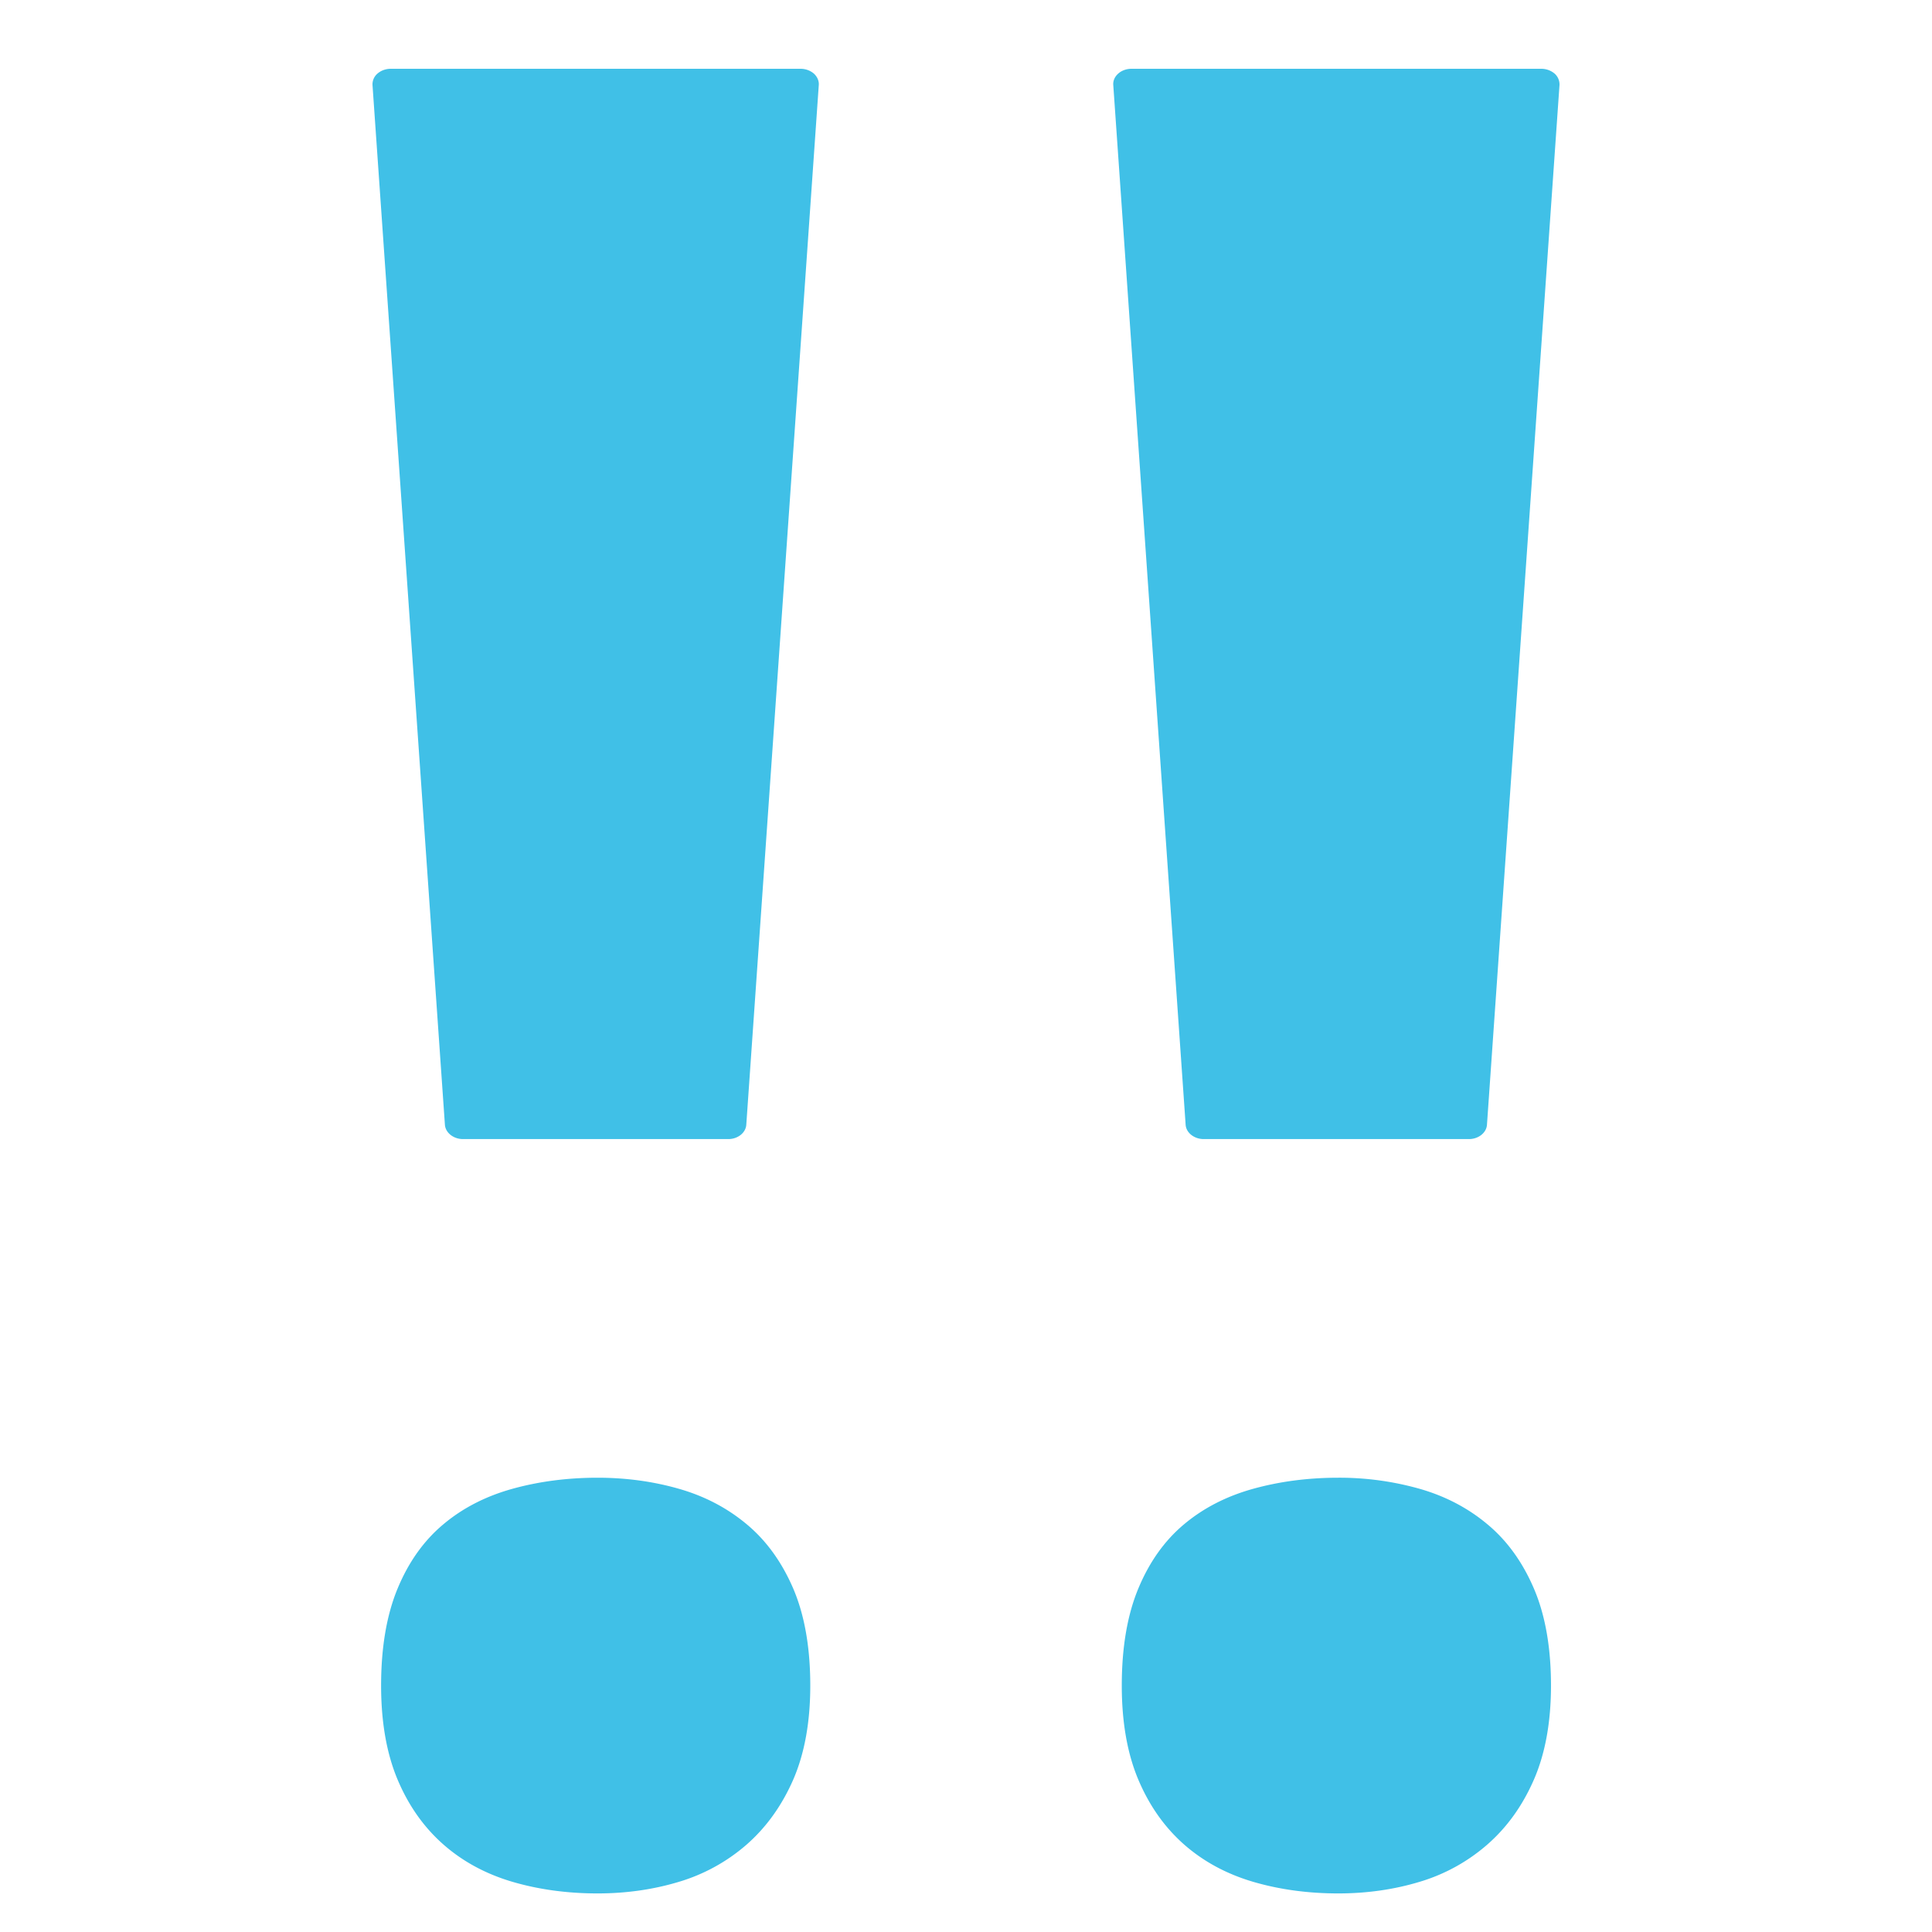
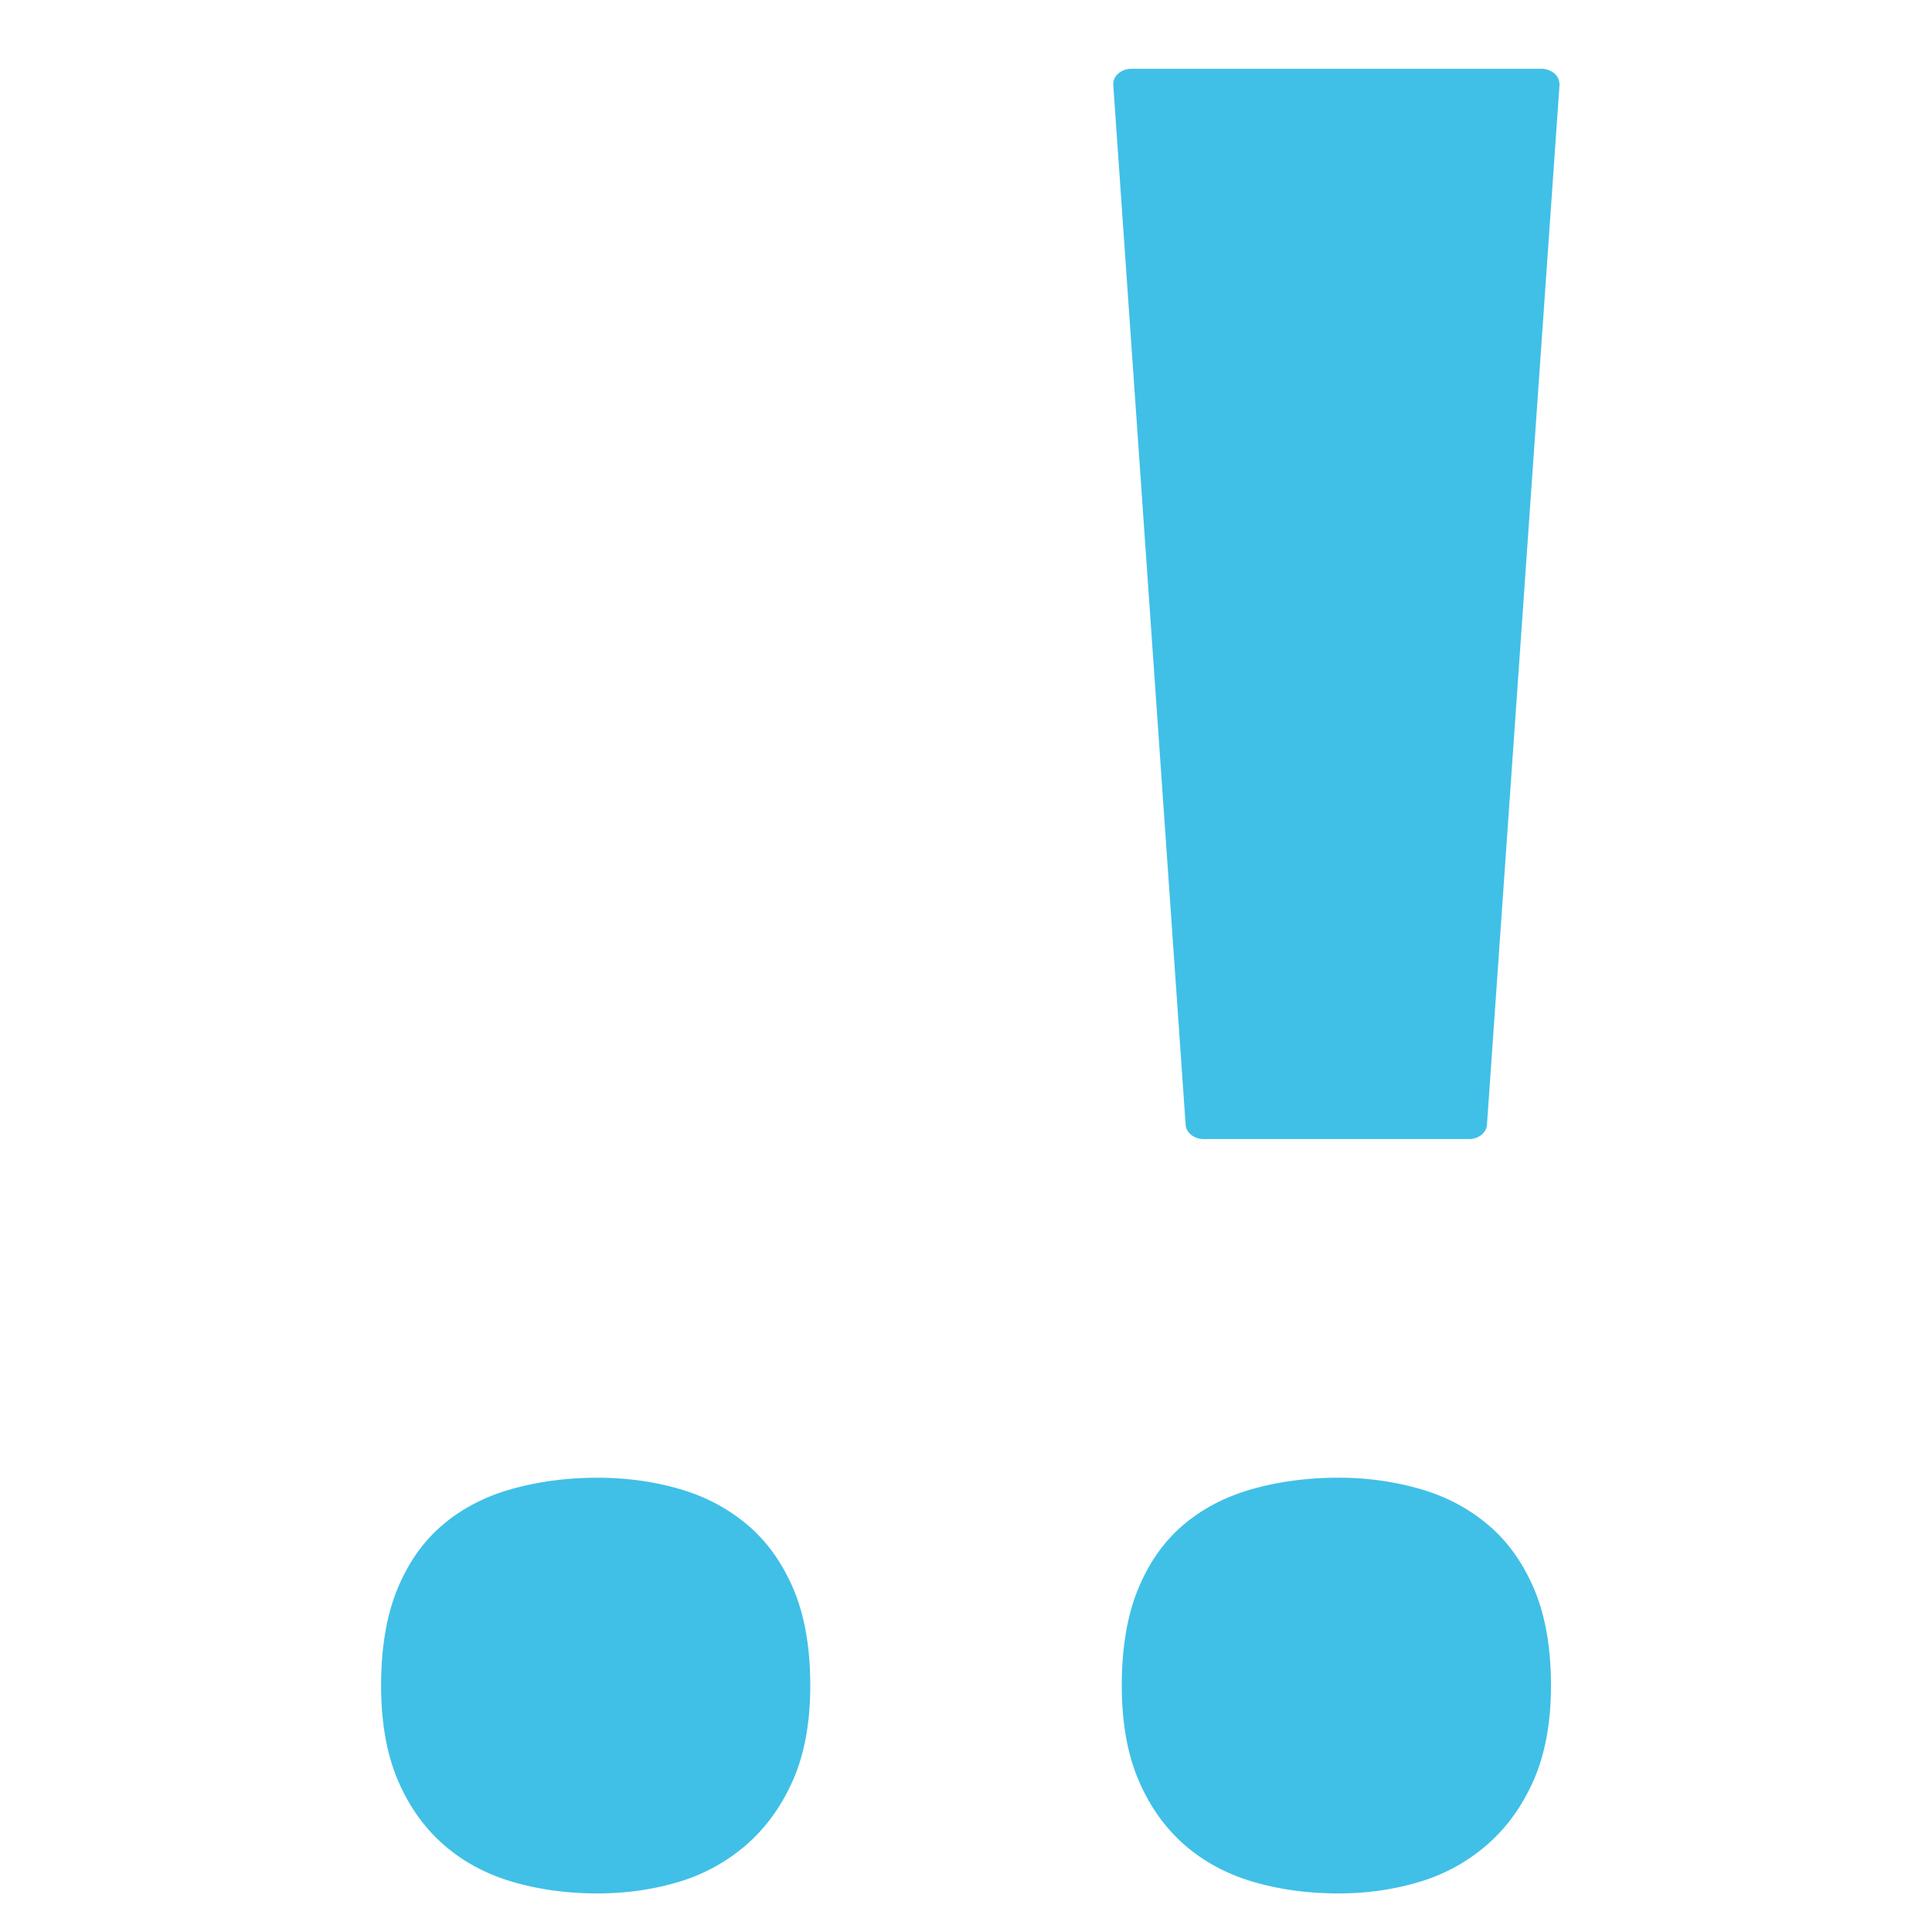
<svg xmlns="http://www.w3.org/2000/svg" id="レイヤー_1" viewBox="0 0 128 128">
  <g fill="#40c0e7">
    <g>
-       <path d="M30.679 75.467h17.57c.639 0 1.164-.422 1.195-.957l4.803-68.882c.02-.277-.105-.55-.33-.757a1.37 1.37 0 0 0-.873-.314H25.888c-.33 0-.648.117-.873.314a.936.936 0 0 0-.336.757l4.797 68.882c.034.535.564.957 1.203.957z" />
      <path d="M25.249 111.674c0-2.533.369-4.684 1.096-6.436.73-1.758 1.742-3.176 3.037-4.256 1.287-1.08 2.82-1.861 4.578-2.348 1.752-.484 3.633-.731 5.631-.731 1.889 0 3.682.246 5.381.731 1.704.486 3.199 1.267 4.495 2.348 1.298 1.08 2.325 2.498 3.084 4.256.75 1.752 1.132 3.902 1.132 6.436 0 2.43-.382 4.51-1.132 6.238-.759 1.729-1.786 3.156-3.084 4.295a12.062 12.062 0 0 1-4.495 2.471c-1.699.512-3.492.766-5.381.766-1.998 0-3.879-.254-5.631-.766-1.758-.516-3.291-1.34-4.578-2.471-1.295-1.139-2.307-2.566-3.037-4.295-.727-1.728-1.096-3.808-1.096-6.238z" />
    </g>
    <g>
      <path d="M79.753 75.467h17.566c.639 0 1.166-.422 1.197-.957l4.805-68.882a.96.96 0 0 0-.33-.757 1.37 1.37 0 0 0-.873-.314H74.96c-.326 0-.648.117-.869.314-.236.207-.355.479-.334.757l4.794 68.882c.03.535.563.957 1.202.957z" />
      <path d="M74.321 111.674c0-2.533.369-4.684 1.098-6.436.732-1.758 1.742-3.176 3.035-4.256 1.289-1.08 2.822-1.861 4.58-2.348 1.752-.484 3.631-.731 5.629-.731a19.5 19.5 0 0 1 5.381.731c1.705.486 3.201 1.267 4.494 2.348 1.303 1.08 2.328 2.498 3.084 4.256.752 1.752 1.135 3.902 1.135 6.436 0 2.43-.383 4.51-1.135 6.238-.756 1.729-1.781 3.156-3.084 4.295a12.026 12.026 0 0 1-4.494 2.471c-1.697.512-3.492.766-5.381.766-1.998 0-3.877-.254-5.629-.766-1.758-.516-3.291-1.34-4.58-2.471-1.293-1.139-2.303-2.566-3.035-4.295-.729-1.728-1.098-3.808-1.098-6.238z" />
    </g>
  </g>
</svg>